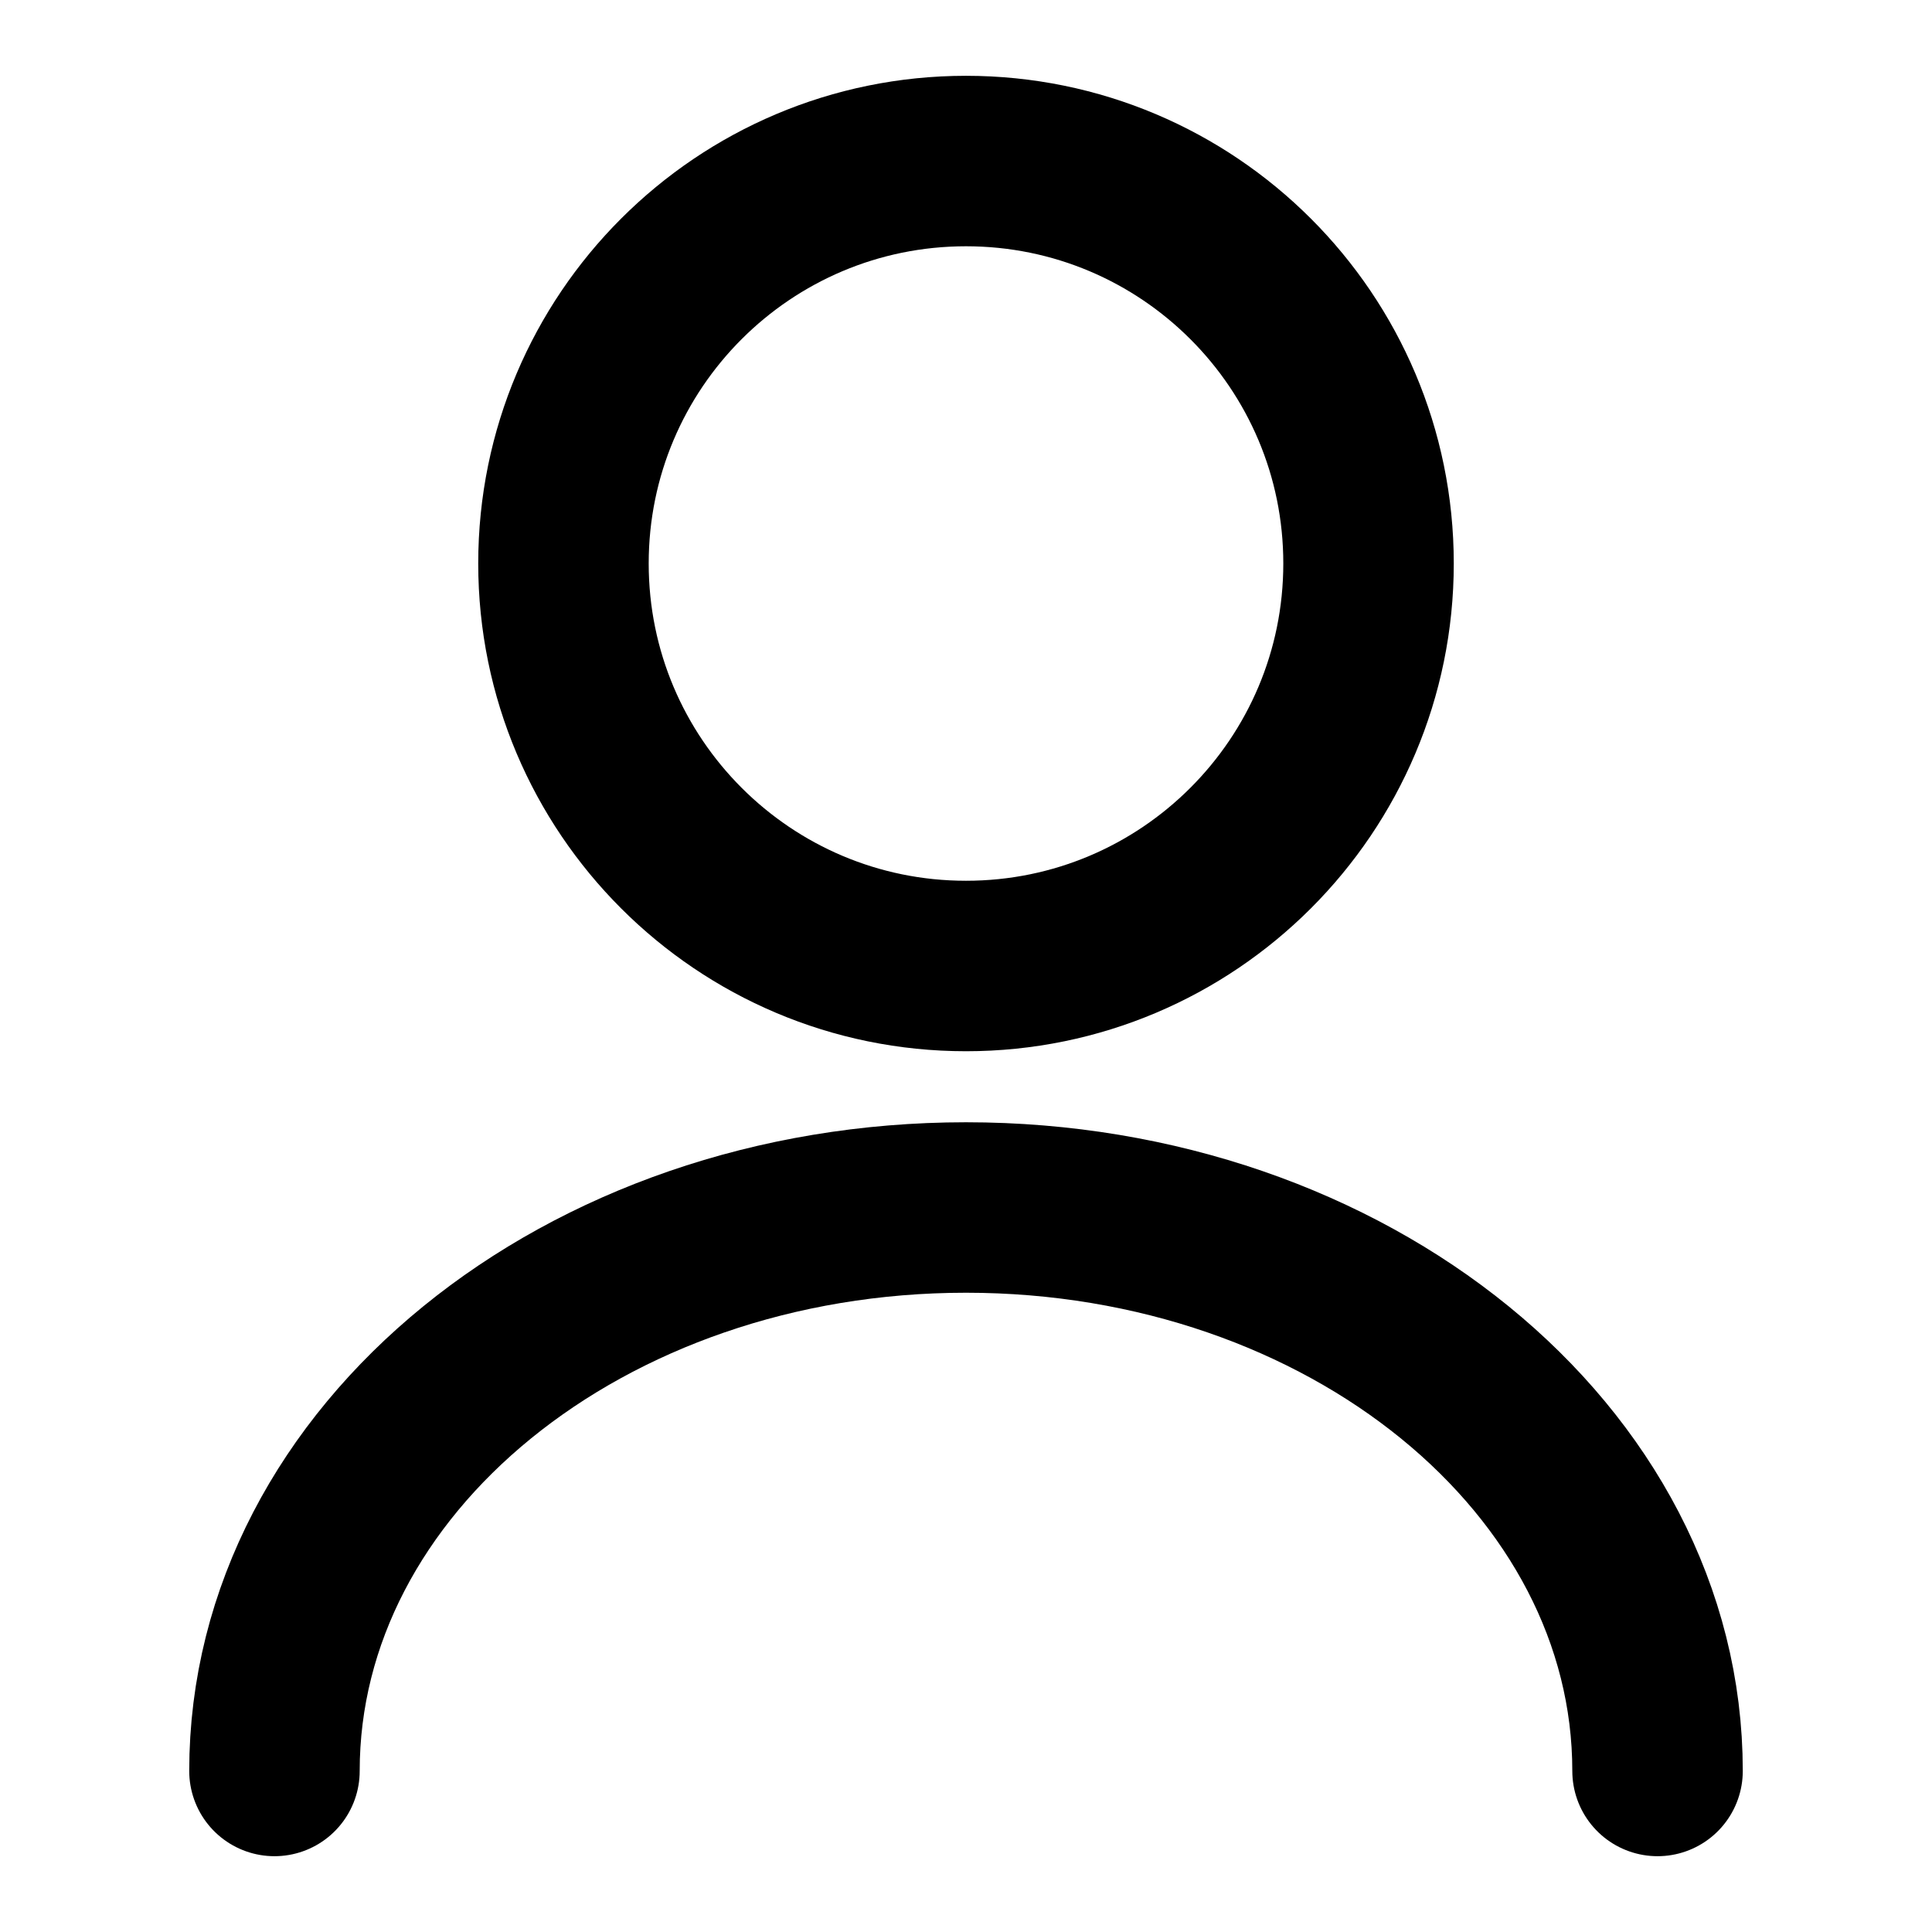
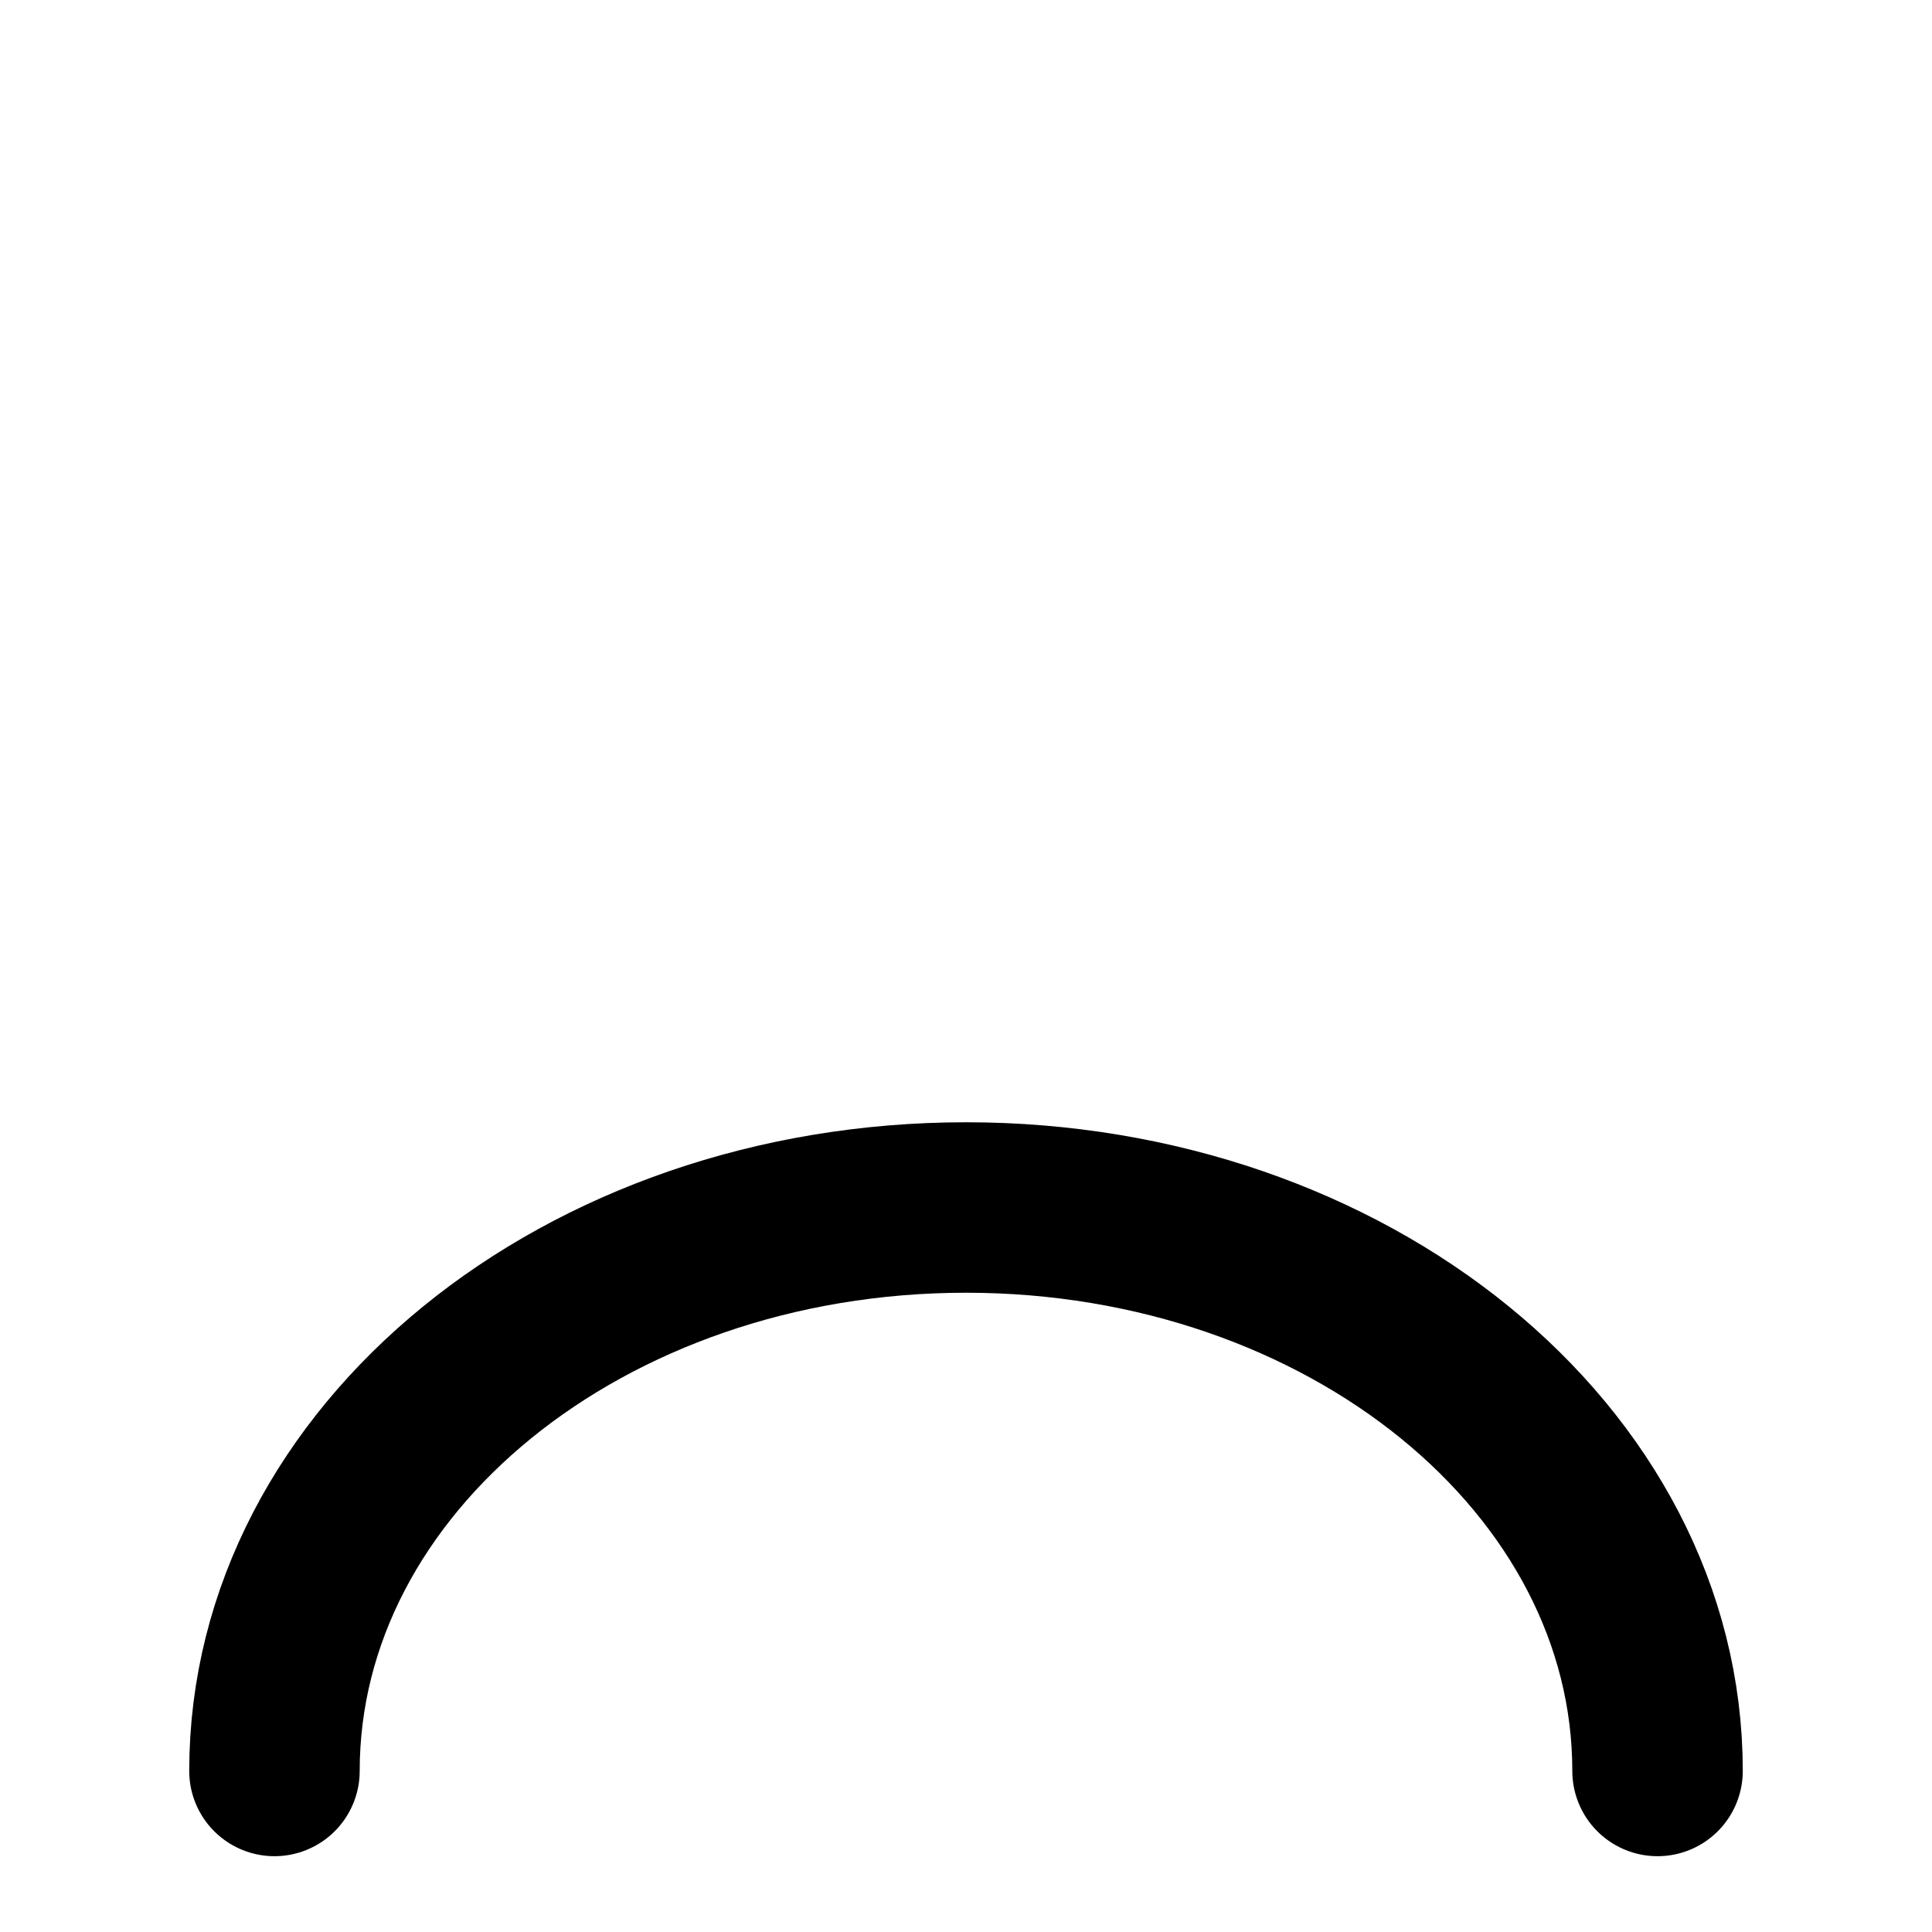
<svg xmlns="http://www.w3.org/2000/svg" width="17" height="17" viewBox="0 0 17 17" fill="none">
-   <path d="M8.5 8.5C10.456 8.5 12.042 6.914 12.042 4.958C12.042 3.002 10.456 1.417 8.5 1.417C6.544 1.417 4.958 3.002 4.958 4.958C4.958 6.914 6.544 8.5 8.5 8.5Z" stroke="black" stroke-width="1.5" stroke-linecap="round" stroke-linejoin="round" />
  <path d="M14.585 15.583C14.585 12.842 11.857 10.625 8.5 10.625C5.142 10.625 2.415 12.842 2.415 15.583" stroke="black" stroke-width="1.5" stroke-linecap="round" stroke-linejoin="round" />
</svg>